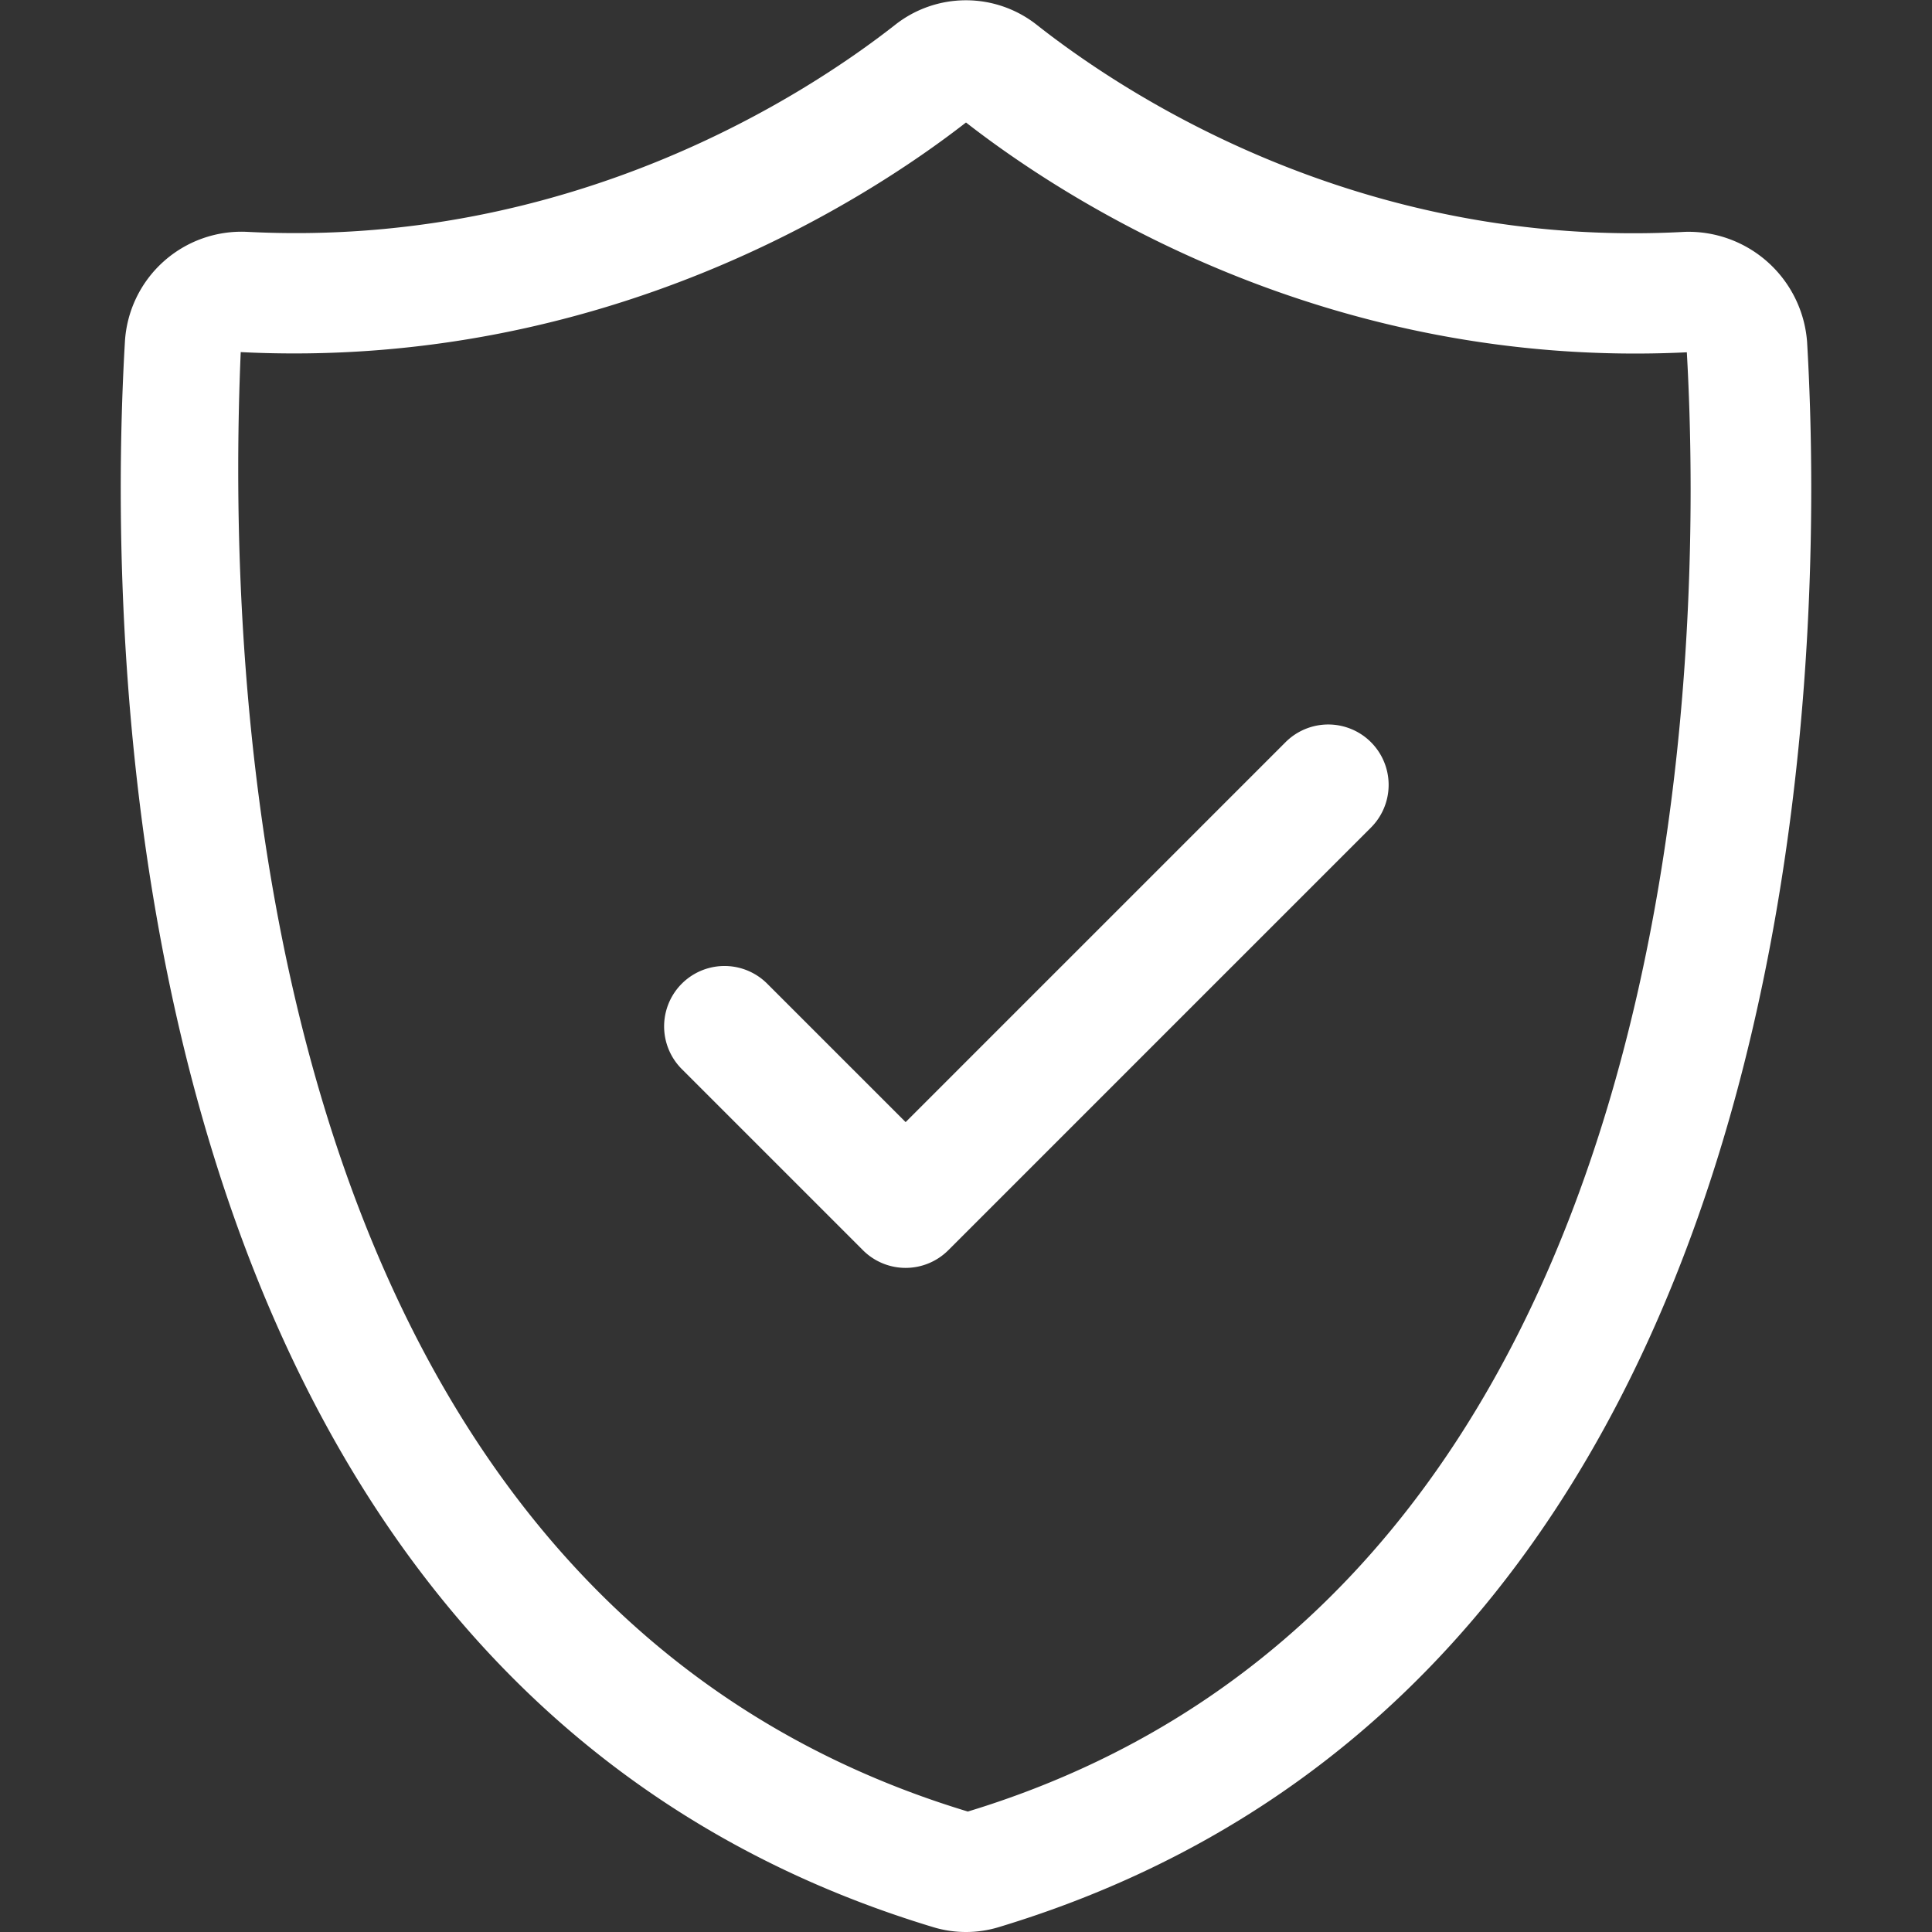
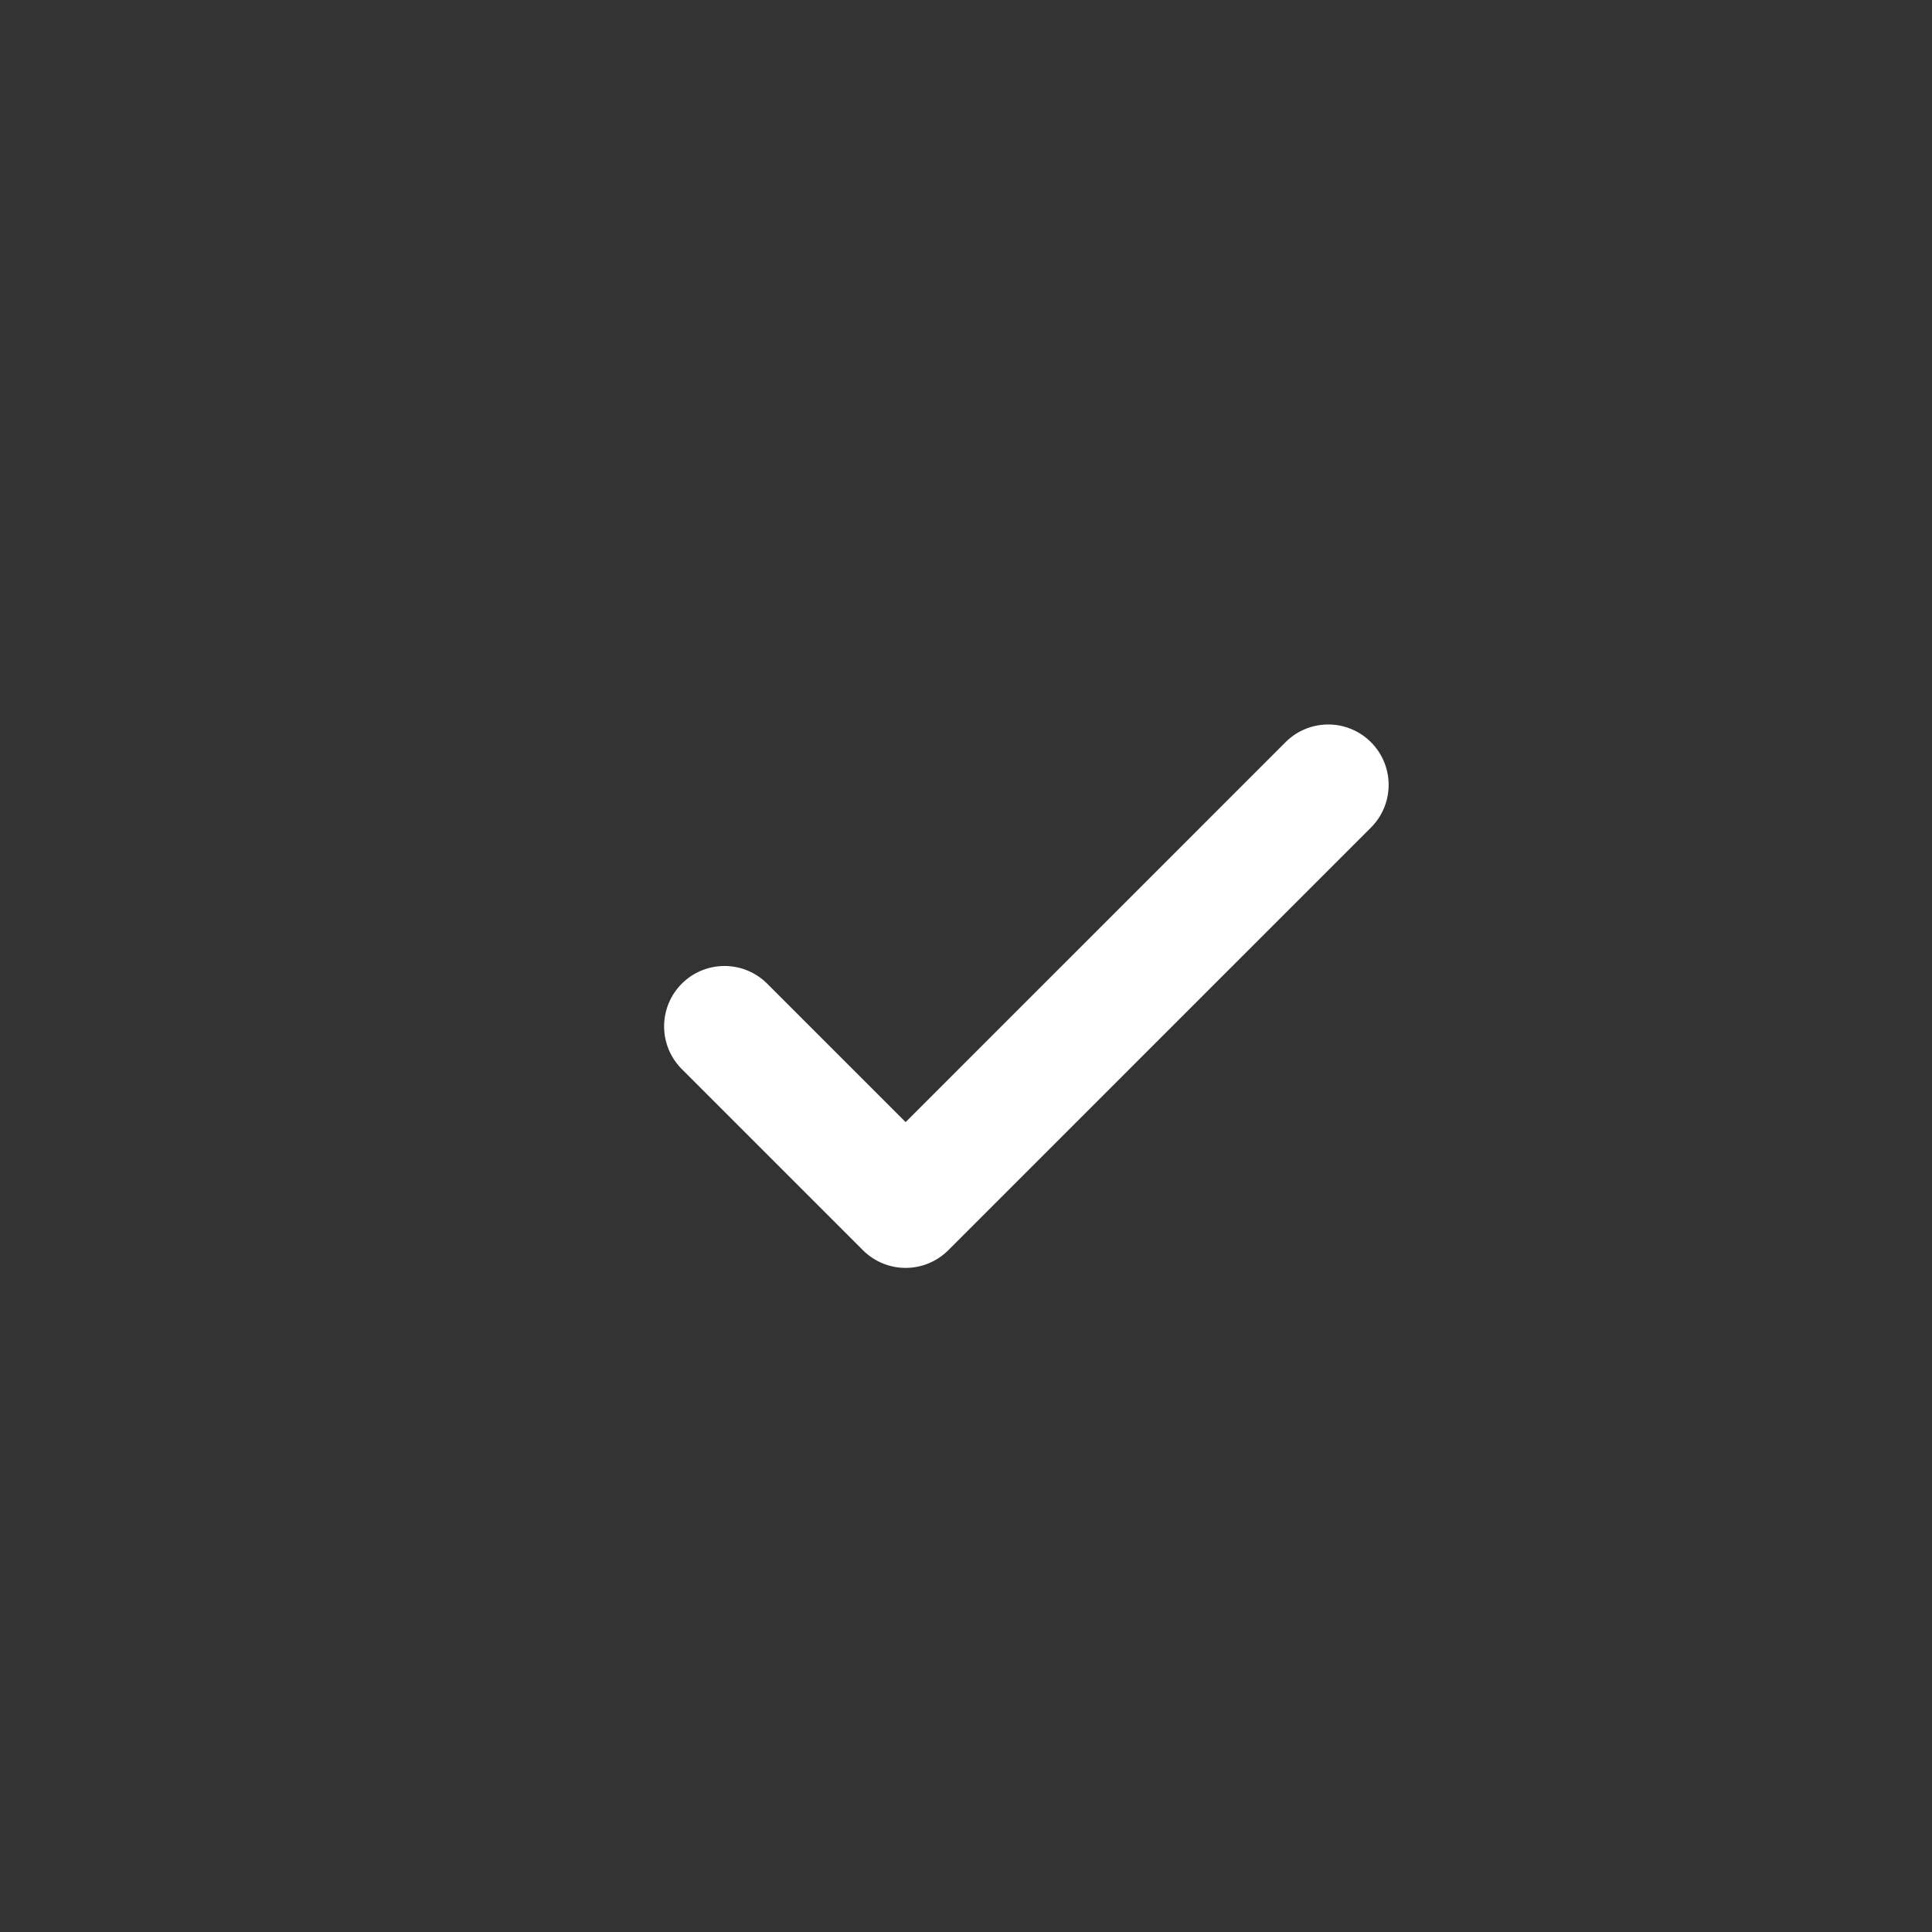
<svg xmlns="http://www.w3.org/2000/svg" id="Layer_1" data-name="Layer 1" viewBox="0 0 200 200">
  <rect x="0" y="0" width="200" height="200" fill="#333333" stroke="none" />
  <defs>
    <style>.cls-1{fill:#fff;}</style>
  </defs>
-   <path class="cls-1" d="M187.07,35.4A12.32,12.32,0,0,0,174.44,24c-33.82,1.86-58.19-14.4-67.09-21.41a11.84,11.84,0,0,0-14.71,0C83.73,9.57,59.32,25.75,25.56,24A12.09,12.09,0,0,0,12.93,35.4c-1.87,32-1.37,138.38,83.65,164.09a11.69,11.69,0,0,0,6.83,0C188.44,173.78,188.94,67.39,187.07,35.4ZM100.19,187.53C23.93,164.46,23.67,65.81,24.92,36.45,62.47,38.32,89.68,20.71,100,12.68c10.27,8,37.27,25.6,74.62,23.79C176.33,66.57,175.77,164.55,100.19,187.53Z" />
  <path class="cls-1" d="M133.08,76.83,93.75,116.16,79.42,101.83a6.25,6.25,0,0,0-8.84,8.84l18.75,18.75a6.25,6.25,0,0,0,8.84,0l43.75-43.75a6.25,6.25,0,0,0-8.84-8.84Z" />
</svg>